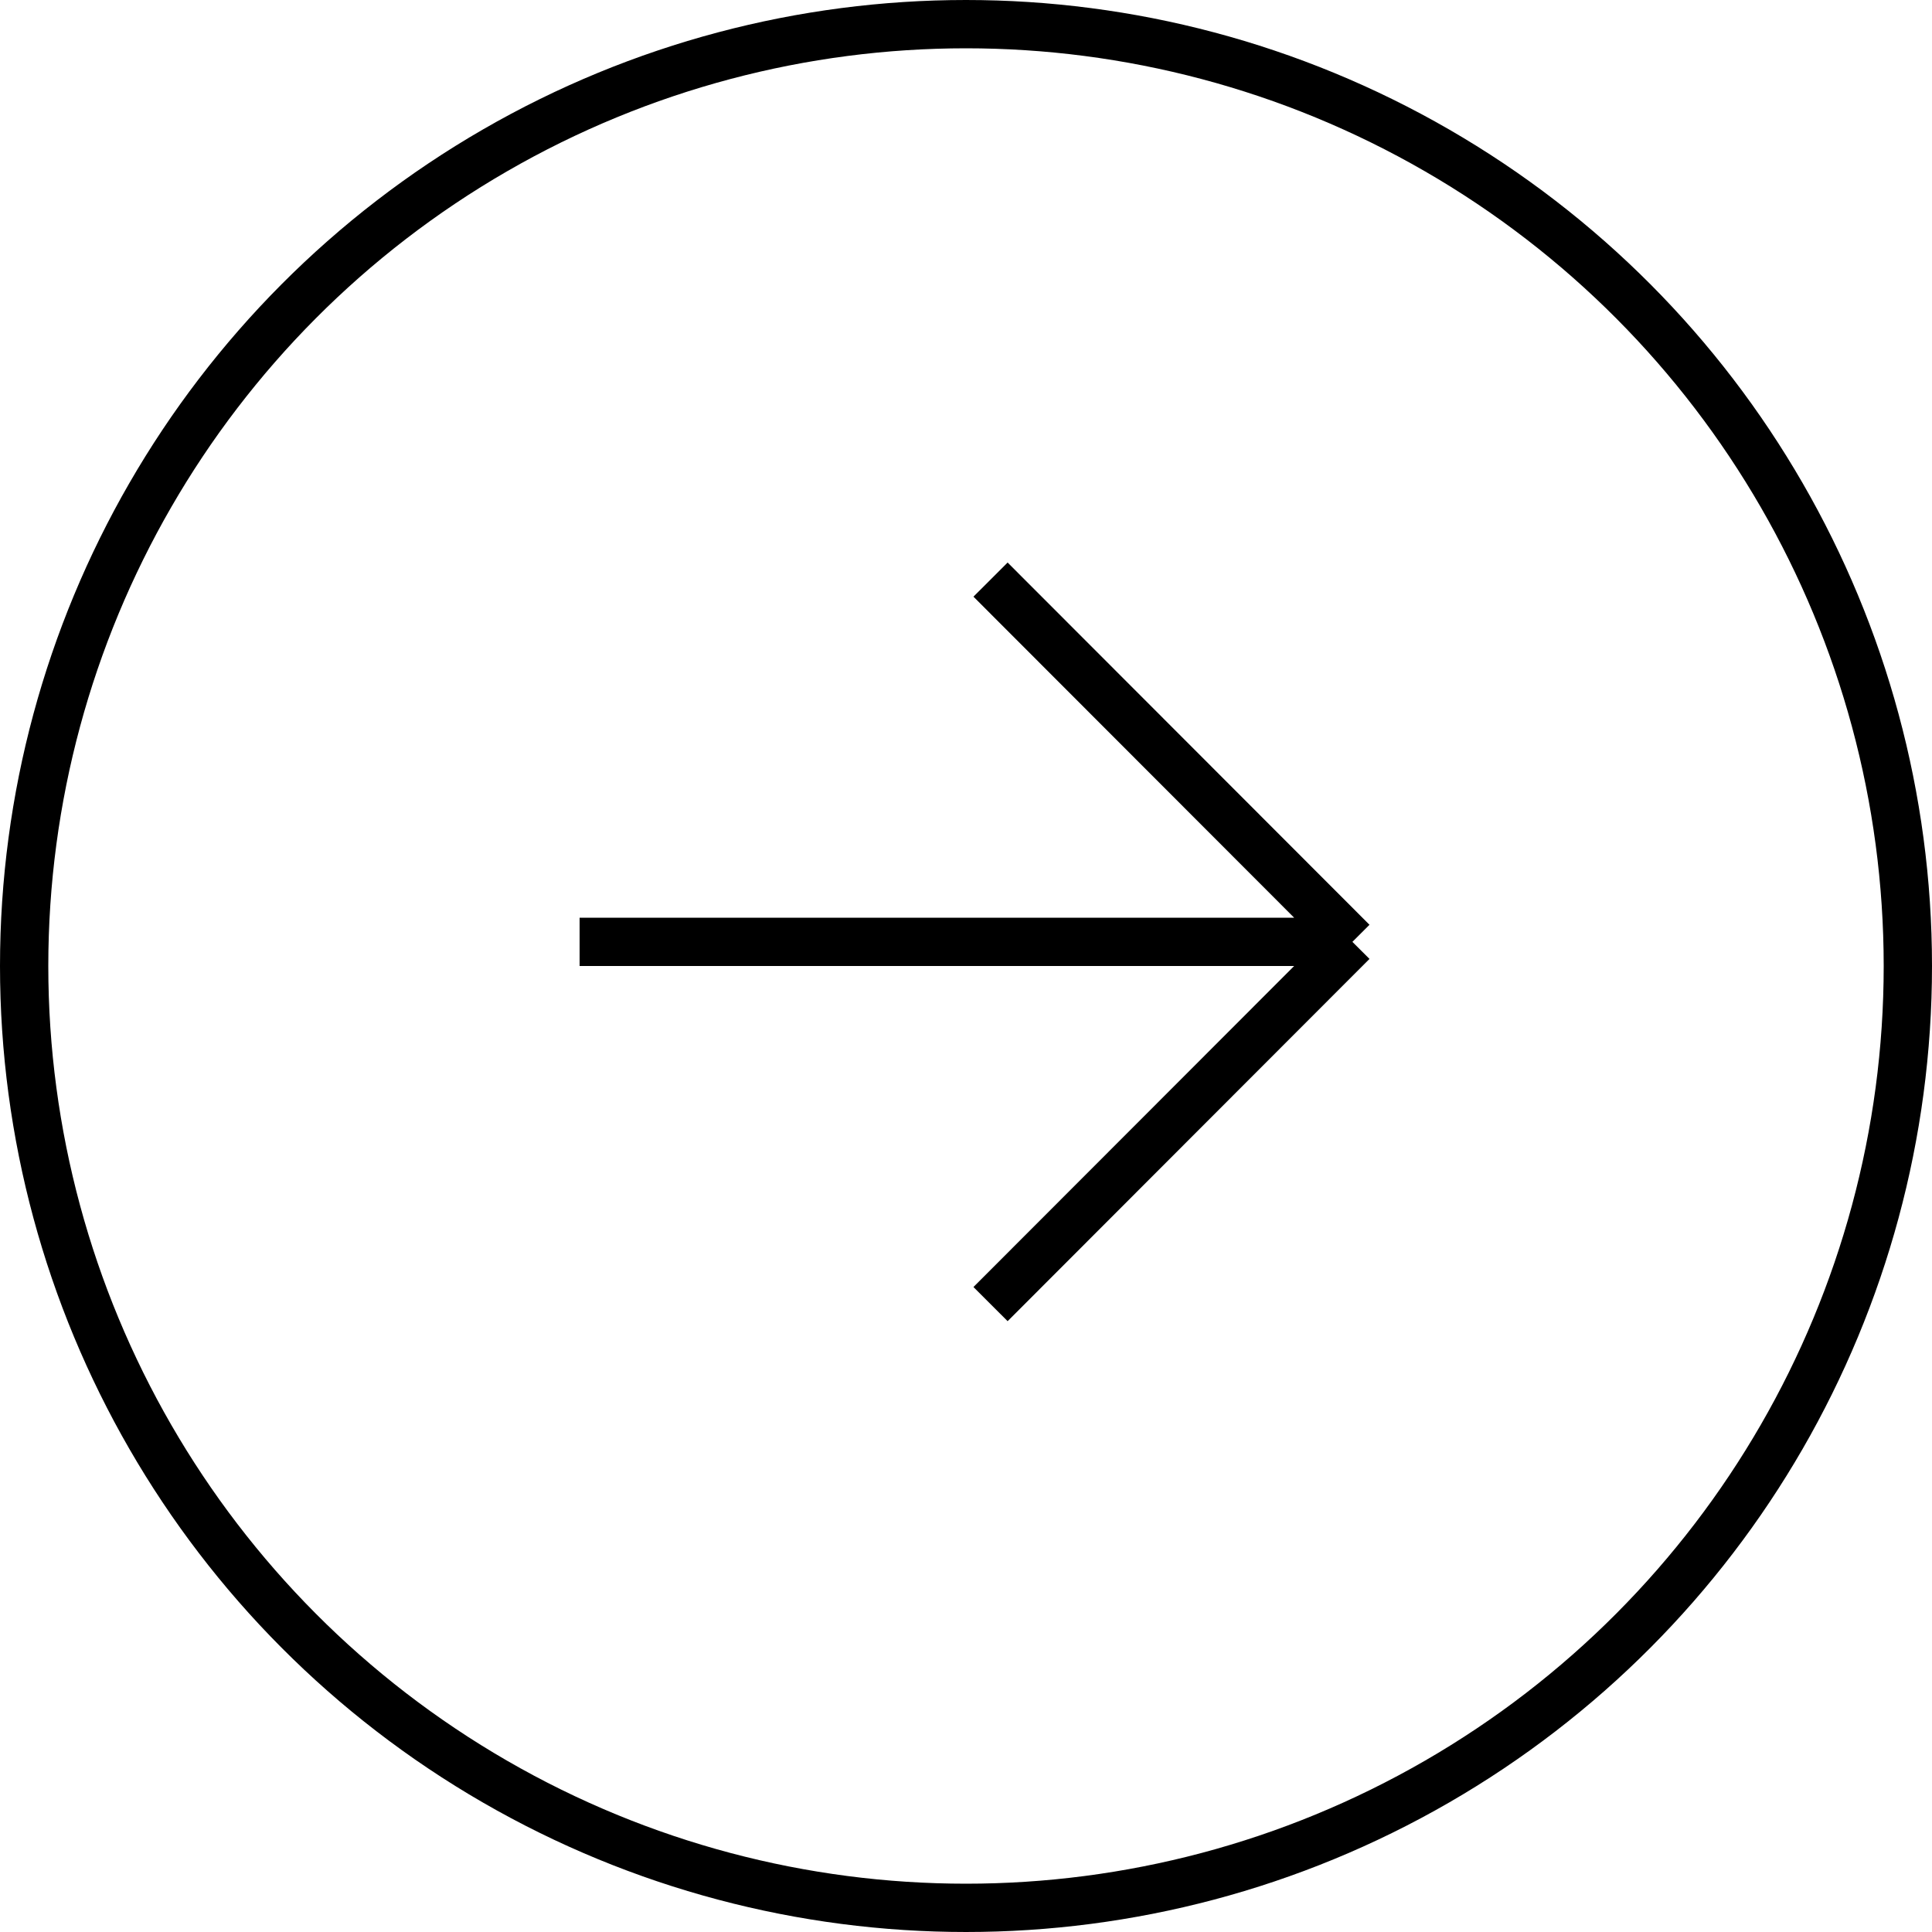
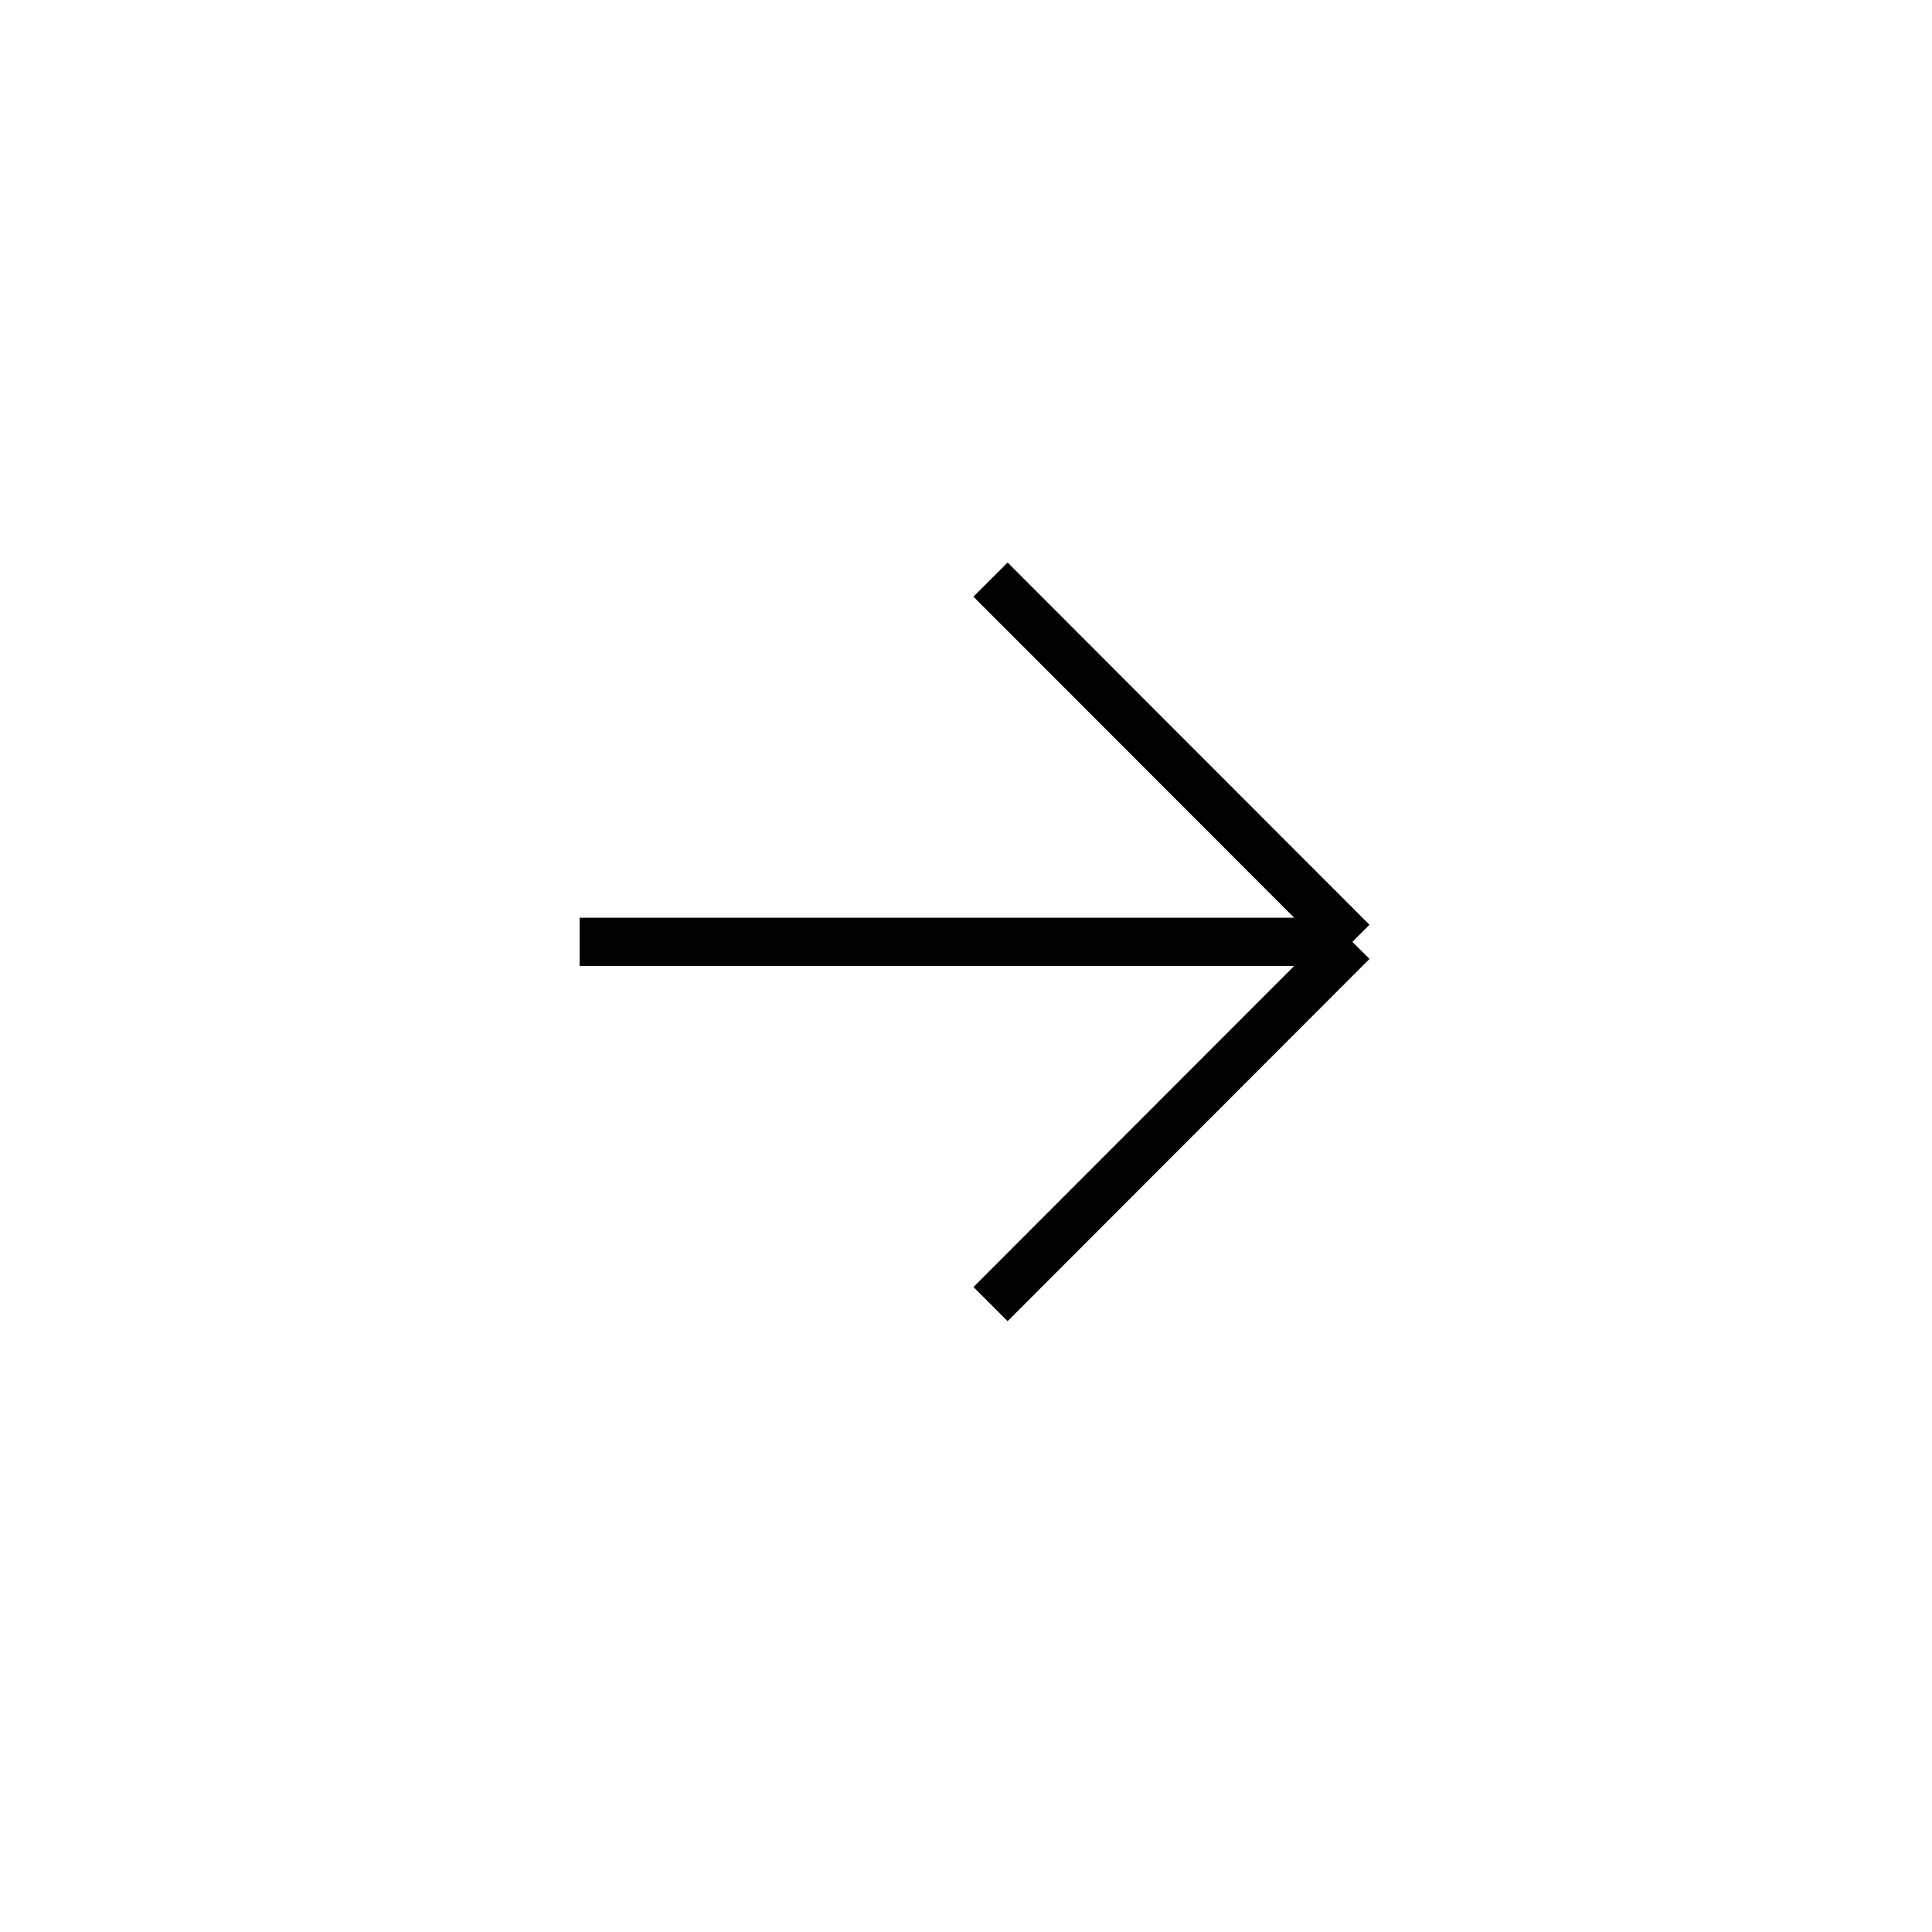
<svg xmlns="http://www.w3.org/2000/svg" width="40" height="40" viewBox="0 0 40 40" fill="none">
-   <circle cx="20" cy="20" r="19.5" stroke="black" />
  <path d="M12 19.5H28M28 19.5L20.508 12M28 19.5L20.508 27" stroke="black" />
</svg>